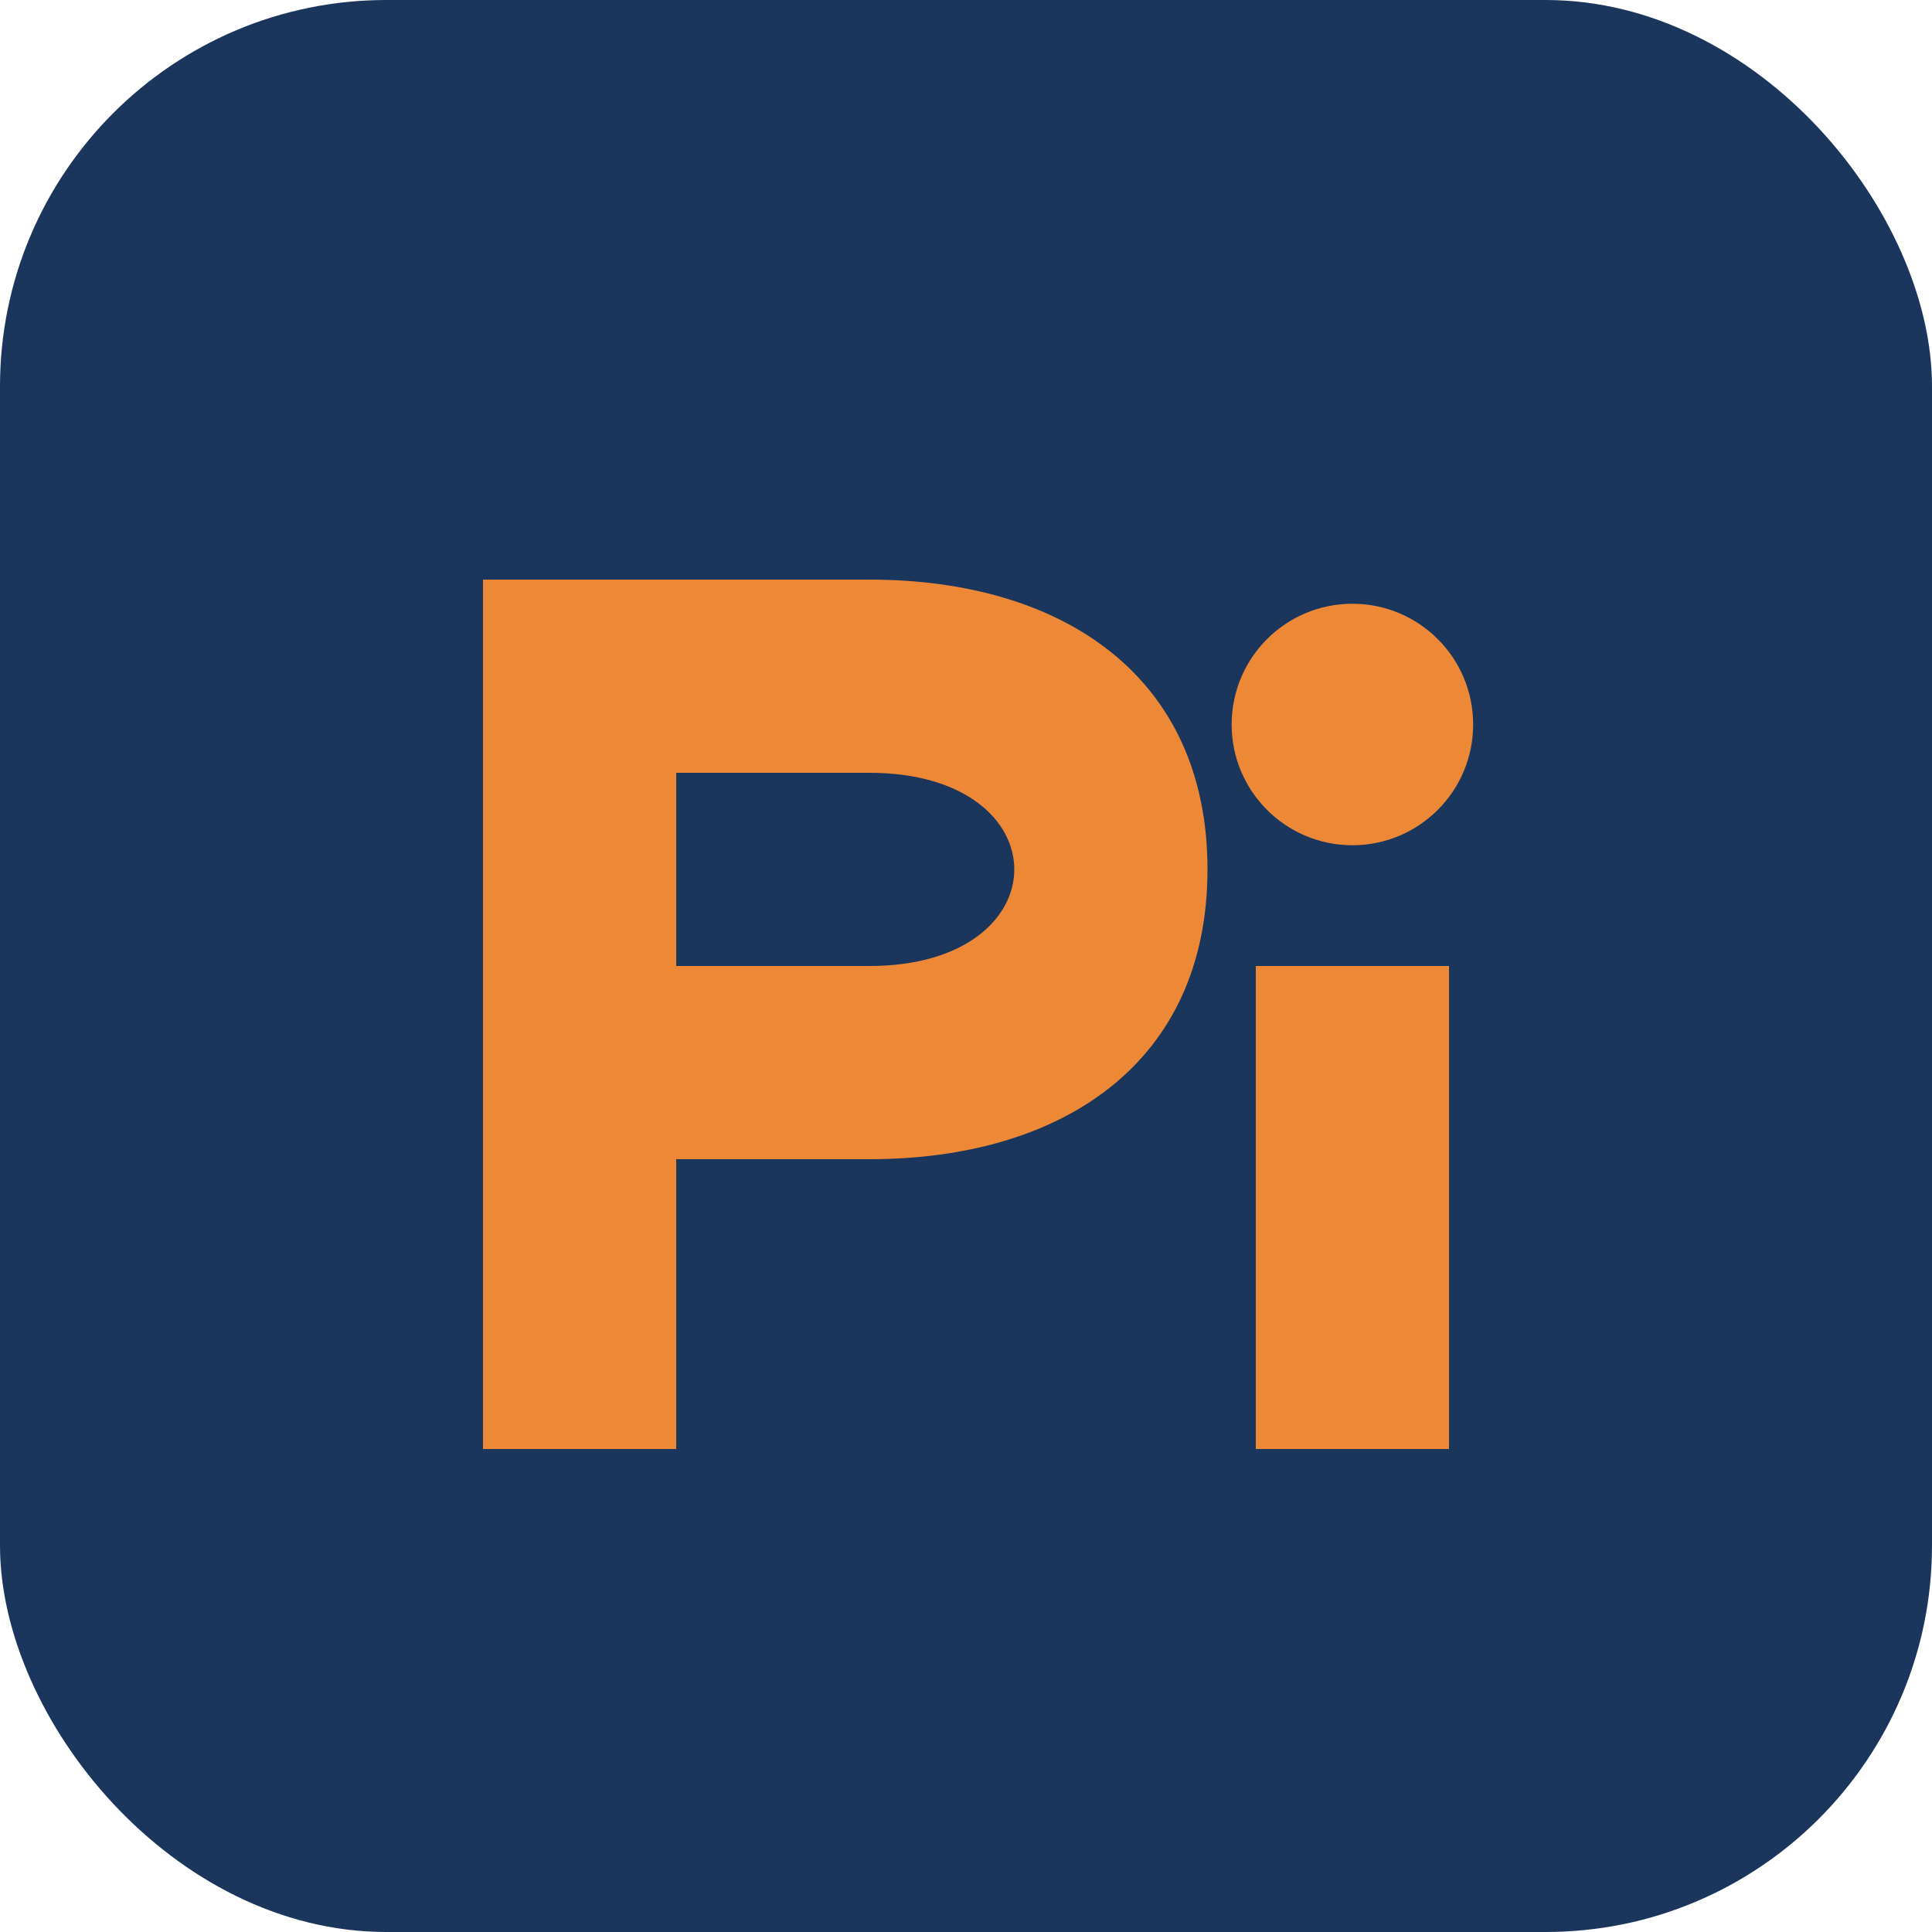
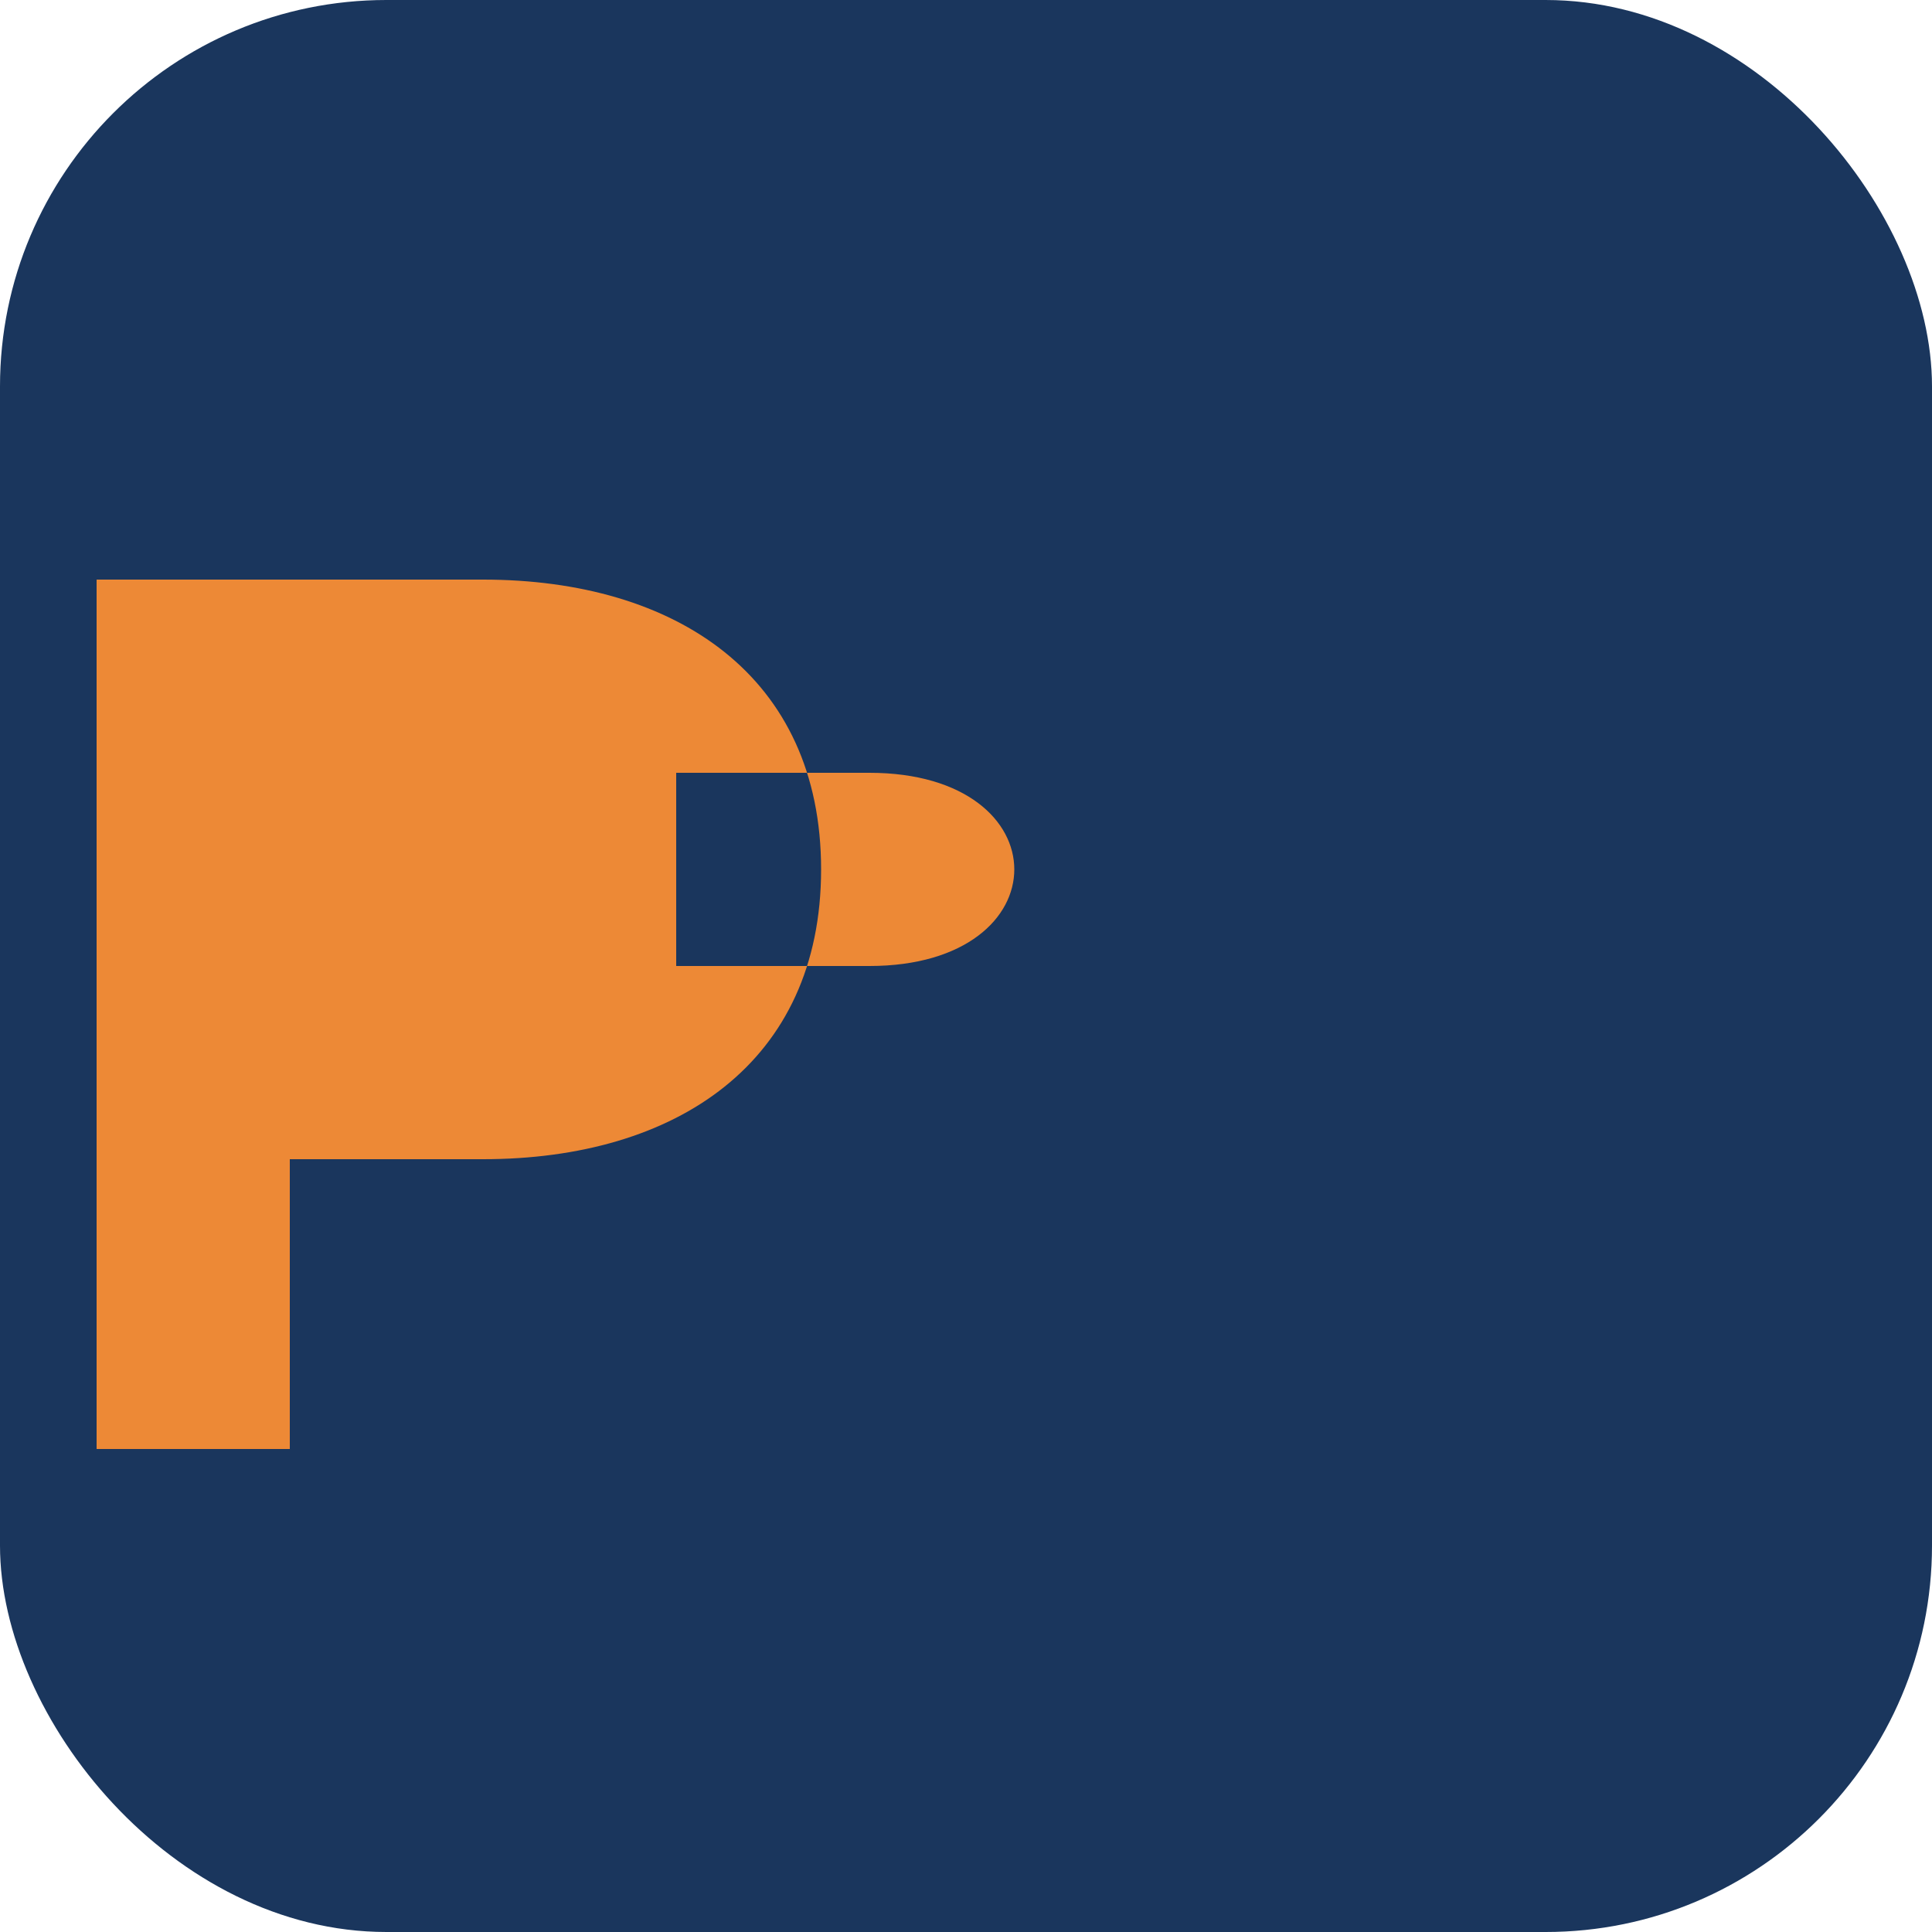
<svg xmlns="http://www.w3.org/2000/svg" viewBox="0 0 40 40" fill="none">
  <rect width="40" height="40" rx="8" fill="#1a365d" />
-   <path d="M10 12h8c4 0 7 2 7 6s-3 6-7 6h-4v6h-4V12zm4 8h4c2 0 3-1 3-2s-1-2-3-2h-4v4z" fill="#ed8936" />
-   <path d="M26 20h4v10h-4z" fill="#ed8936" />
-   <circle cx="28" cy="15" r="2.5" fill="#ed8936" />
+   <path d="M10 12c4 0 7 2 7 6s-3 6-7 6h-4v6h-4V12zm4 8h4c2 0 3-1 3-2s-1-2-3-2h-4v4z" fill="#ed8936" />
</svg>